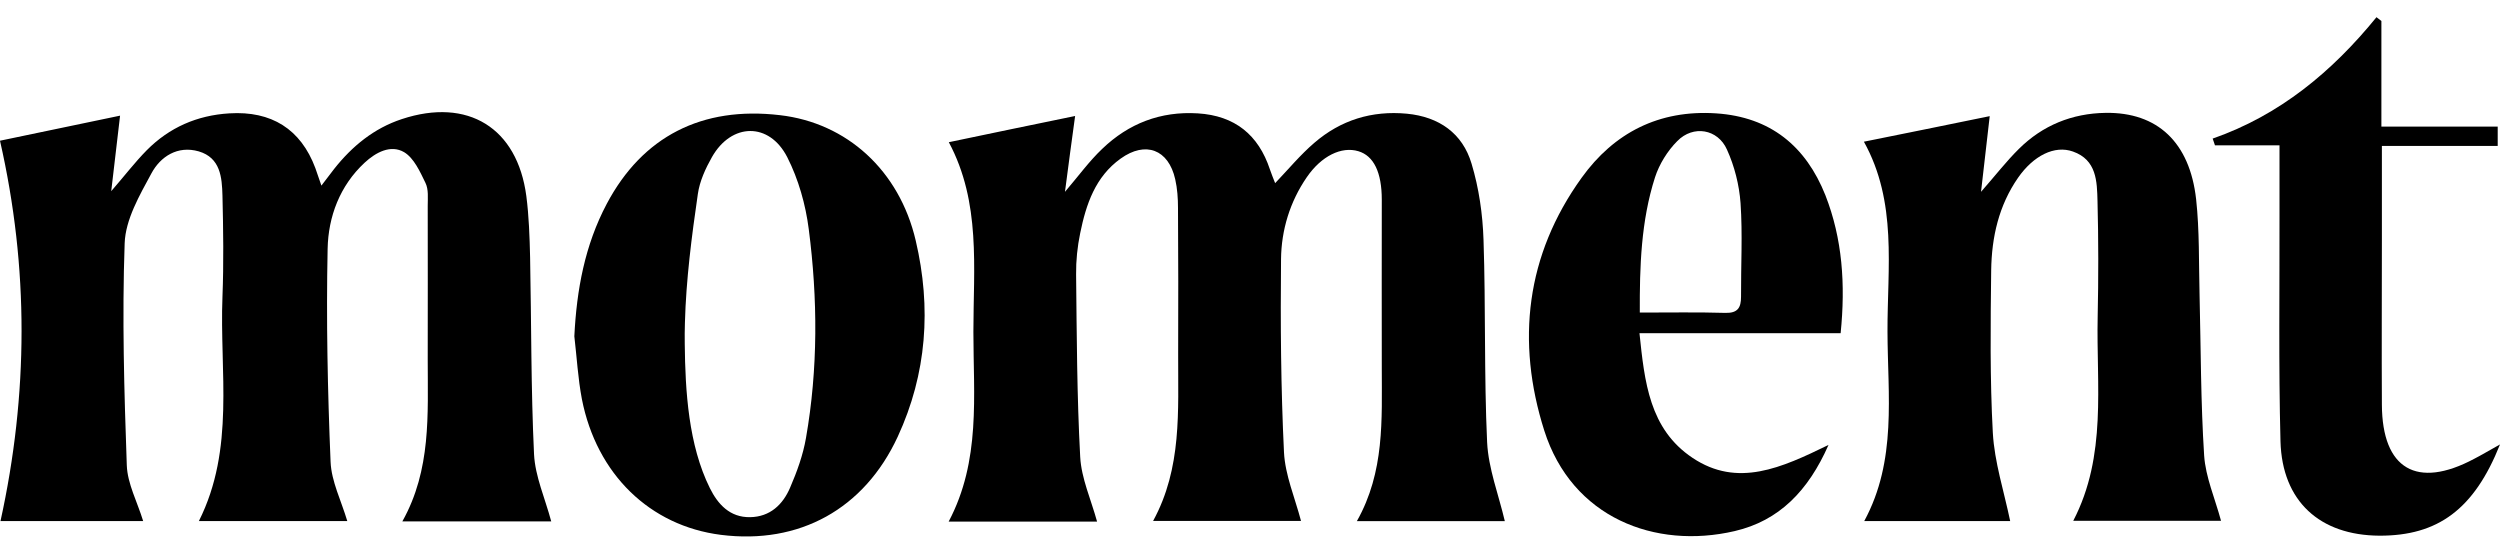
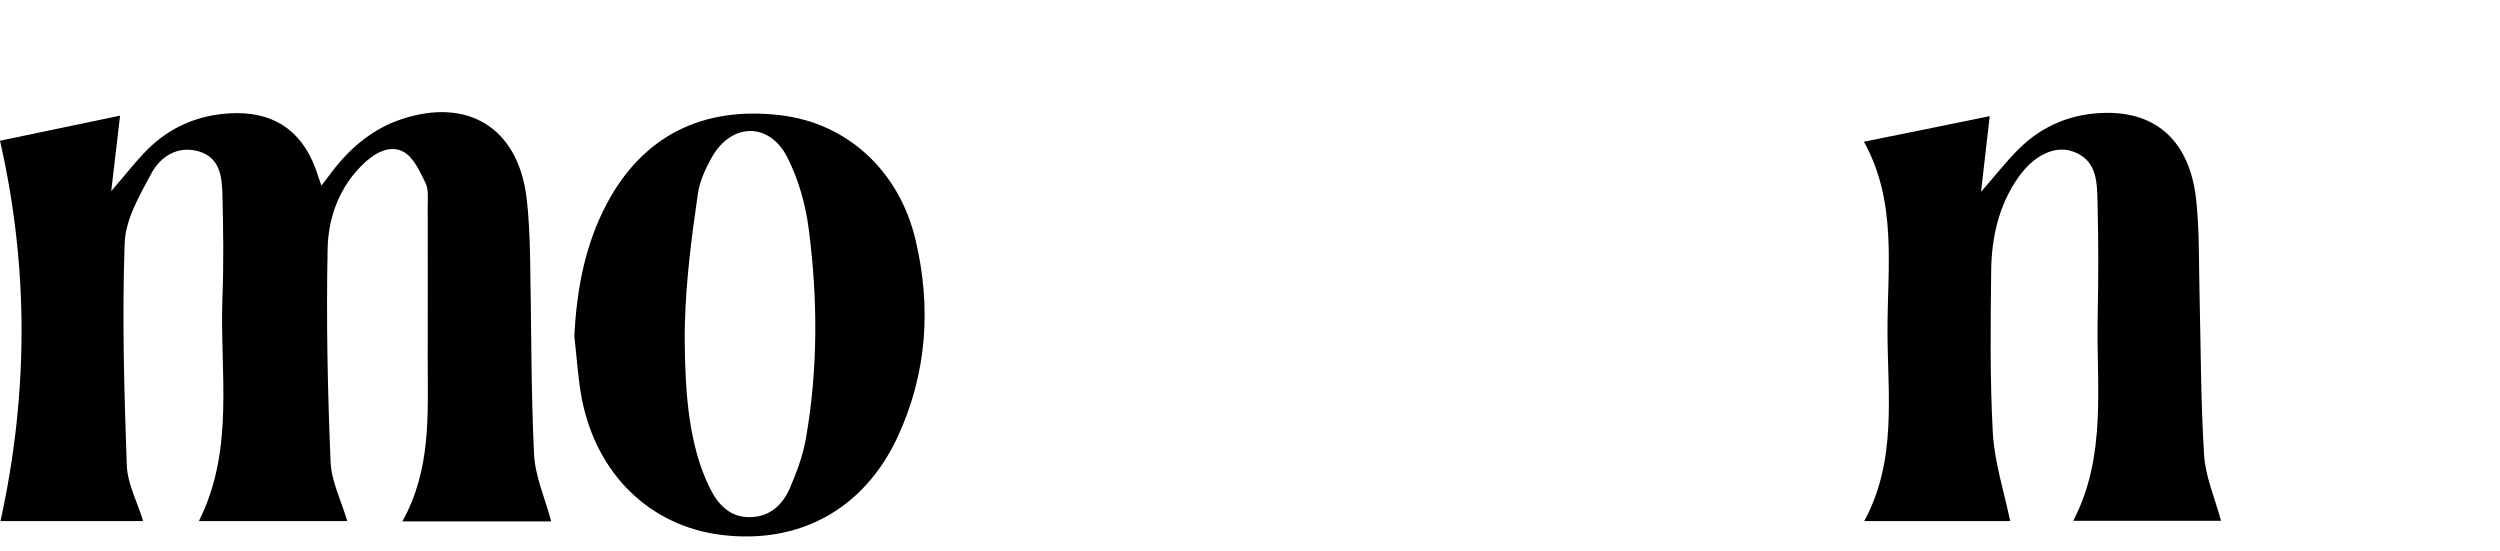
<svg xmlns="http://www.w3.org/2000/svg" xml:space="preserve" style="enable-background:new 0 0 1526.1 336.6;" viewBox="0 0 1526.1 336.6" y="0px" x="0px" id="Layer_1" version="1.1">
  <g>
-     <path d="M650.1,117.1c8.3-9.7,14.8-18.7,22.7-26.2c16.1-15.5,35.6-23.1,58.4-21.7c22.6,1.4,37,13.1,44,34.2c0.9,2.7,2,5.3,3.2,8.4   c8.2-8.6,15.4-17.3,23.9-24.6c16.1-13.9,35.1-19.8,56.5-17.8c19.7,1.9,34,12,39.5,30.5c4.5,14.9,6.8,30.9,7.3,46.5   c1.4,41.2,0.3,82.5,2.2,123.6c0.8,16.1,7,31.9,10.8,48.1c-28.6,0-58.6,0-90.3,0c17-30.1,15.2-61.9,15.2-93.5   c-0.1-34.2,0-68.5,0-102.7c0-16.7-4.9-26.8-14.3-29.6c-10.3-3.1-22.6,2.9-31.5,15.9c-10.3,15-15.5,32.2-15.7,49.9   c-0.4,39.3-0.1,78.7,1.8,118c0.7,13.9,6.6,27.5,10.4,41.9c-28.9,0-58.9,0-90.3,0c17.7-32.4,15.2-67.2,15.3-101.6   c0.1-29.8,0.1-59.7-0.1-89.5c0-5.8-0.4-11.8-1.7-17.5c-4.1-18.2-18.1-23.5-33.3-12.6c-15.5,11.1-21.1,27.9-24.7,45.5   c-1.7,8.2-2.6,16.8-2.5,25.2c0.4,37.1,0.5,74.3,2.5,111.4c0.7,13.1,6.6,26,10.3,39.5c-29.2,0-59.1,0-90.6,0   c19.7-37.2,15.1-76.8,15.1-115.8c0-39.1,4.7-79-15-115.8c25.7-5.4,50.8-10.6,77.1-16C654.2,85.7,652.3,100.5,650.1,117.1z" />
    <path d="M336.5,318.3c-29.6,0-59.5,0-90.9,0c17.7-31.6,15.5-65.3,15.5-98.7c0-31.3,0.1-62.6,0-93.9c0-4.8,0.6-10.1-1.4-14.1   c-3.3-6.8-7-15.1-13-18.7c-8.2-4.8-17.3,0.1-24.1,6.4c-15.2,14.1-22.2,33-22.6,52.5c-0.9,43.3,0,86.7,1.8,130.1   c0.5,12,6.5,23.7,10.2,36.2c-29.8,0-59.6,0-90.6,0c22.2-44.2,12.6-91.2,14.4-136.9c0.8-20.6,0.5-41.2,0-61.8   c-0.3-11.1-1.2-23.1-14.5-27c-12.9-3.7-23.4,3.2-28.9,13.5c-7.2,13.3-15.8,28.1-16.3,42.6c-1.6,45.1-0.3,90.3,1.3,135.5   c0.4,11.3,6.4,22.3,10,34.1c-29.6,0-59.3,0-87.1,0c17-77.4,17.4-154.5-0.3-232.2c22.2-4.6,47-9.8,73.3-15.3   c-1.7,14.8-3.5,29.6-5.4,46.1c8-9.2,14.4-17.6,21.7-25c13.8-13.9,30.7-21.3,50.4-22.5c25.7-1.6,43.6,9.6,52.5,33.4   c1.1,3,2.1,6.1,3.7,10.7c3-4,5.4-7.1,7.8-10.2c11-13.9,24.3-24.8,41.3-30.4c40.3-13.3,70.5,5.3,76,47c1.6,12.4,2,24.9,2.3,37.4   c0.8,40.1,0.5,80.2,2.4,120.2C326.7,290.9,332.7,304.1,336.5,318.3z" />
    <path d="M1137.8,86.5c25.8-5.2,50.6-10.2,76.8-15.6c-1.7,14.6-3.4,29.5-5.3,46.2c8.7-9.9,15.4-18.6,23.1-26.2   c14.5-14.4,32.5-21.7,52.9-22c31.6-0.5,51.4,17.9,55.3,52.7c2.1,19.3,1.6,38.9,2.1,58.4c0.8,32.7,0.7,65.5,2.8,98.1   c0.9,13.2,6.6,26.1,10.3,39.8c-29.1,0-59.1,0-90.2,0c20.7-39.8,14-82.6,14.9-124.5c0.5-23.5,0.5-47.1-0.1-70.6   c-0.3-12.1-0.5-25.2-15-30.3c-11.2-4-24.1,2.5-33.5,16c-11.8,17-16.1,36.3-16.4,56.4c-0.4,33.1-0.8,66.3,1,99.3   c1,17.9,6.8,35.6,10.6,53.9c-27.7,0-57.4,0-89.1,0c20.1-37.1,14.3-76.8,14.2-115.7C1152.1,163.4,1158.3,123.4,1137.8,86.5z" />
    <path d="M350.6,205.3c1.4-28.4,6.4-55.6,19.8-80.9c21.8-41.1,58.1-59.7,105.7-54.1C516.9,75,549,104,559,146.9   c9.6,40.9,6.8,81.2-11,119.7c-20.5,44.2-60.1,65.9-107.9,59.9c-43.4-5.5-75.9-37-84.9-82.9C352.8,231,352.1,218,350.6,205.3z    M418.1,197.1c-0.1,4.3-0.2,8.6-0.1,12.8c0.3,28.9,2.3,61.8,15.3,88c4.9,9.9,12.2,18,24.6,17.8c12.2-0.2,20-7.7,24.4-18   c4.2-9.7,7.9-19.9,9.7-30.3c7.4-42.3,7.2-85,1.7-127.5c-1.9-15-6.3-30.5-13.1-43.9c-11-21.6-34.1-21.1-46-0.1   c-3.9,6.9-7.5,14.7-8.6,22.5C422.2,144.5,418.8,170.8,418.1,197.1z" />
-     <path d="M1123.6,203.4c-41.3,0-81.4,0-122.8,0c3.1,29.6,6,58.5,32.4,76.1c27.5,18.4,54.3,6.1,83-7.9   c-12.4,28.1-30.2,46.3-57.3,52.6c-48.6,11.3-99.3-8.2-116.2-61.3c-17.3-54.5-11.2-107.2,22.8-154.4c19.7-27.4,47.2-41.6,82.1-39.3   c33.2,2.2,54.8,20.1,66.7,50C1124.7,145.8,1126.6,173.5,1123.6,203.4z M1001,190.8c18.4,0,35.3-0.3,52.2,0.2   c7.6,0.2,9.6-3.2,9.6-9.8c-0.1-19.1,1-38.2-0.3-57.2c-0.8-11.1-3.7-22.6-8.3-32.7c-5.6-12.6-20.6-15.1-30.3-5.2   c-6,6-11,14.1-13.6,22.1C1001.7,135,1000.9,162.8,1001,190.8z" />
-     <path d="M1526.1,271.3c-15.8,39.7-38,55.8-73.6,55.7c-36.4-0.2-59.4-21-60.4-57.6c-1.2-46.3-0.5-92.7-0.6-139.1   c0-13.2,0-26.4,0-41.6c-13.7,0-26.5,0-39.4,0c-0.5-1.4-0.9-2.7-1.4-4.1c41-14.3,73-40.9,100-74.1c1,0.8,2,1.5,3,2.3   c0,21.1,0,42.2,0,64.5c24.3,0,47.4,0,71,0c0,4.3,0,7.4,0,11.8c-23.7,0-46.8,0-70.7,0c0,20,0,38.8,0,57.5c0,33.5-0.2,67,0,100.5   c0.2,39.3,21.4,51.6,56.3,33C1514.8,277.8,1519.1,275.2,1526.1,271.3z" />
  </g>
</svg>